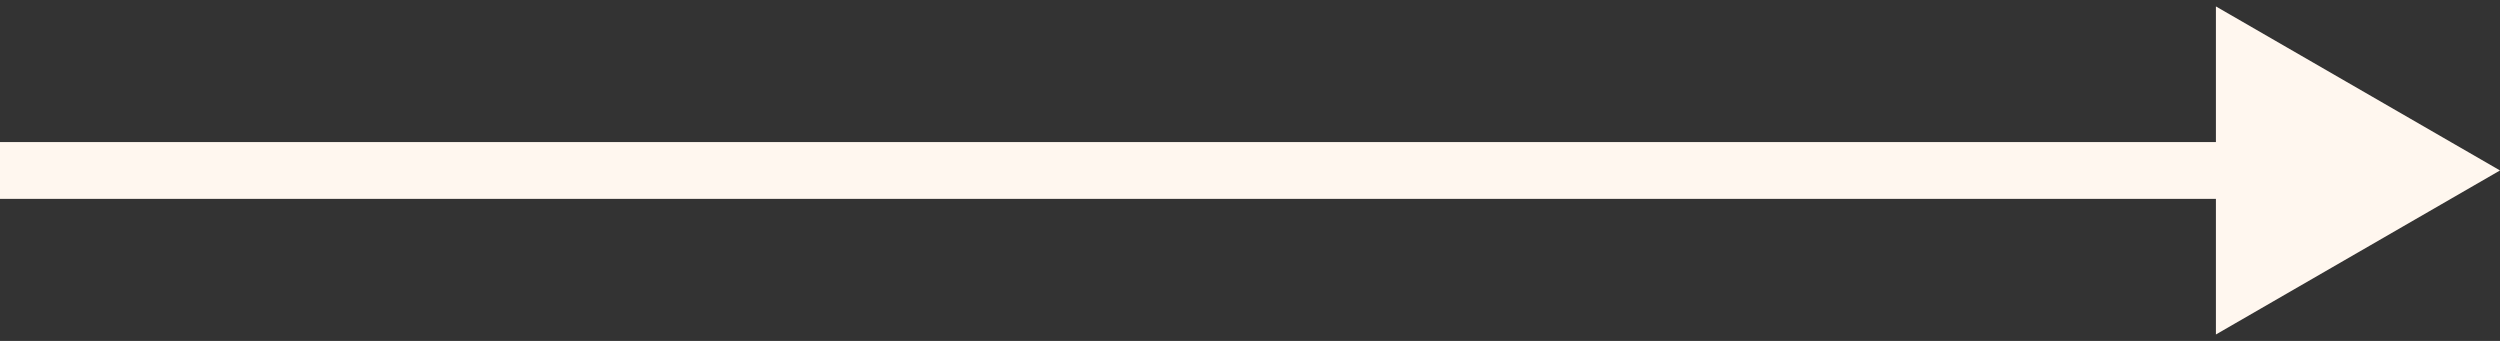
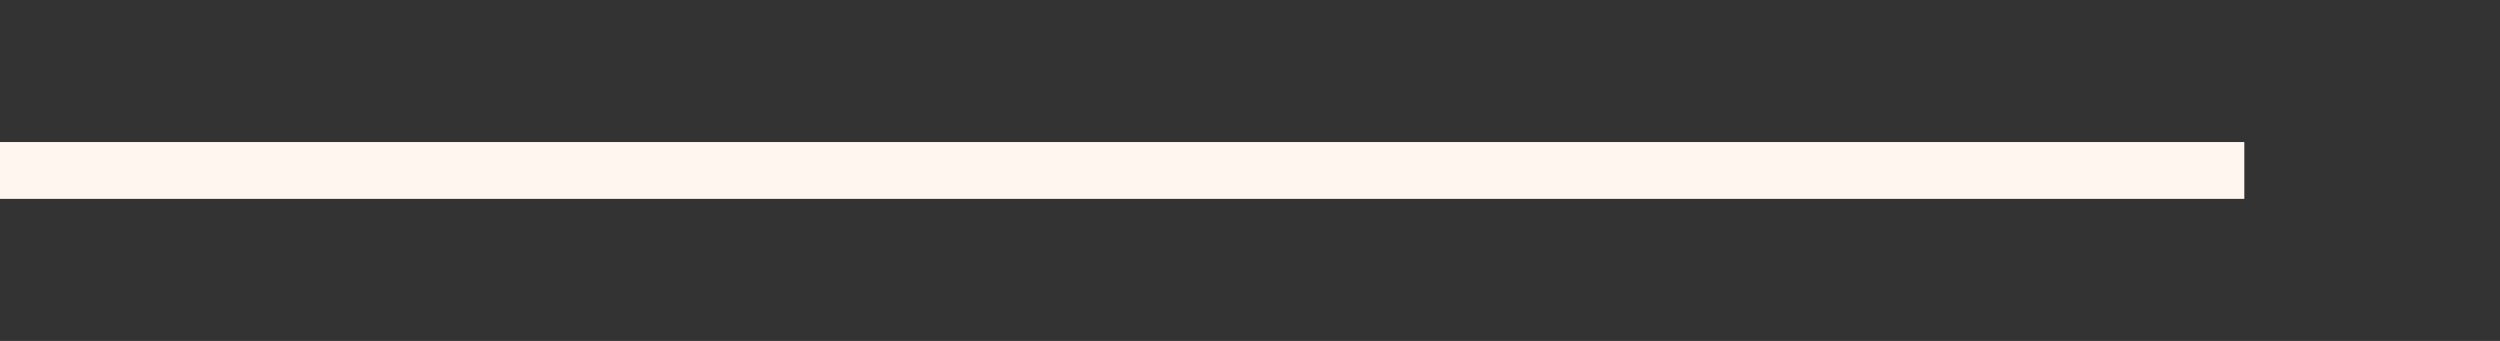
<svg xmlns="http://www.w3.org/2000/svg" width="44" height="6" viewBox="0 0 44 6" fill="none">
  <rect x="0" y="0" width="44" height="6" fill="#333333" stroke="none" />
-   <path d="M44 3L39 0.113V5.887L44 3ZM0 3.5H39.5V2.5H0V3.5Z" fill="#FFF7EF" />
+   <path d="M44 3V5.887L44 3ZM0 3.5H39.5V2.5H0V3.5Z" fill="#FFF7EF" />
</svg>